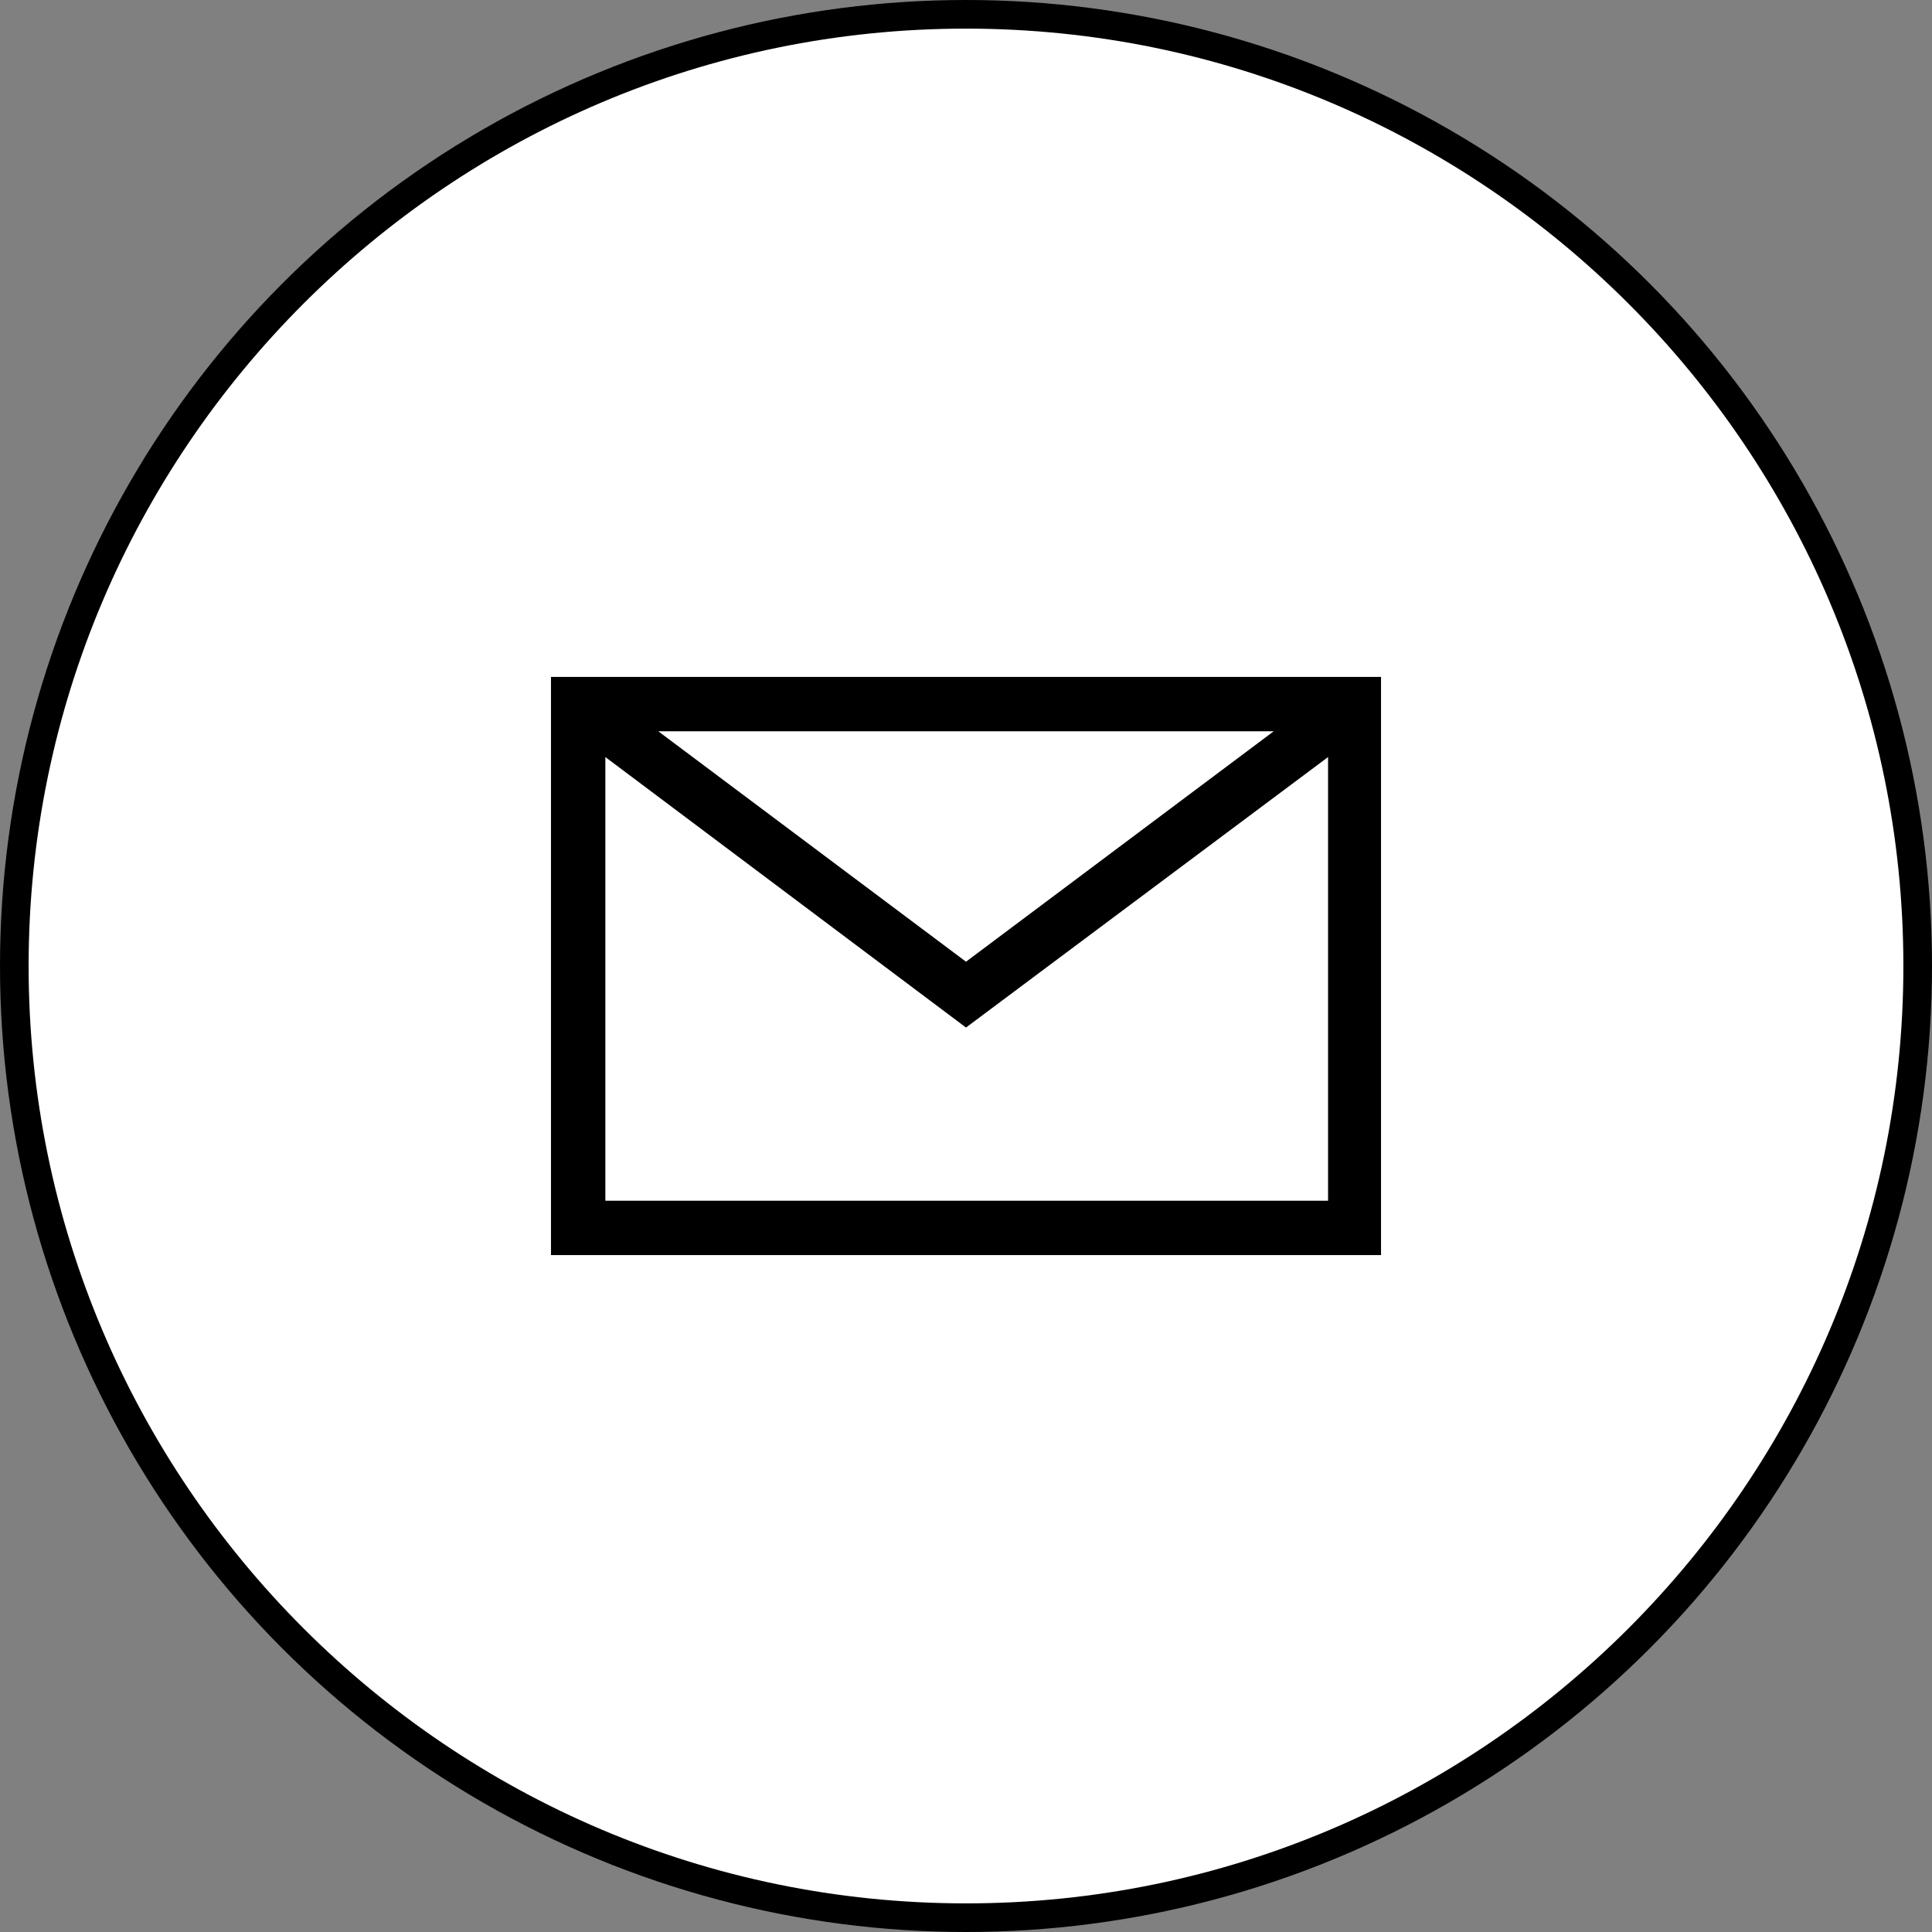
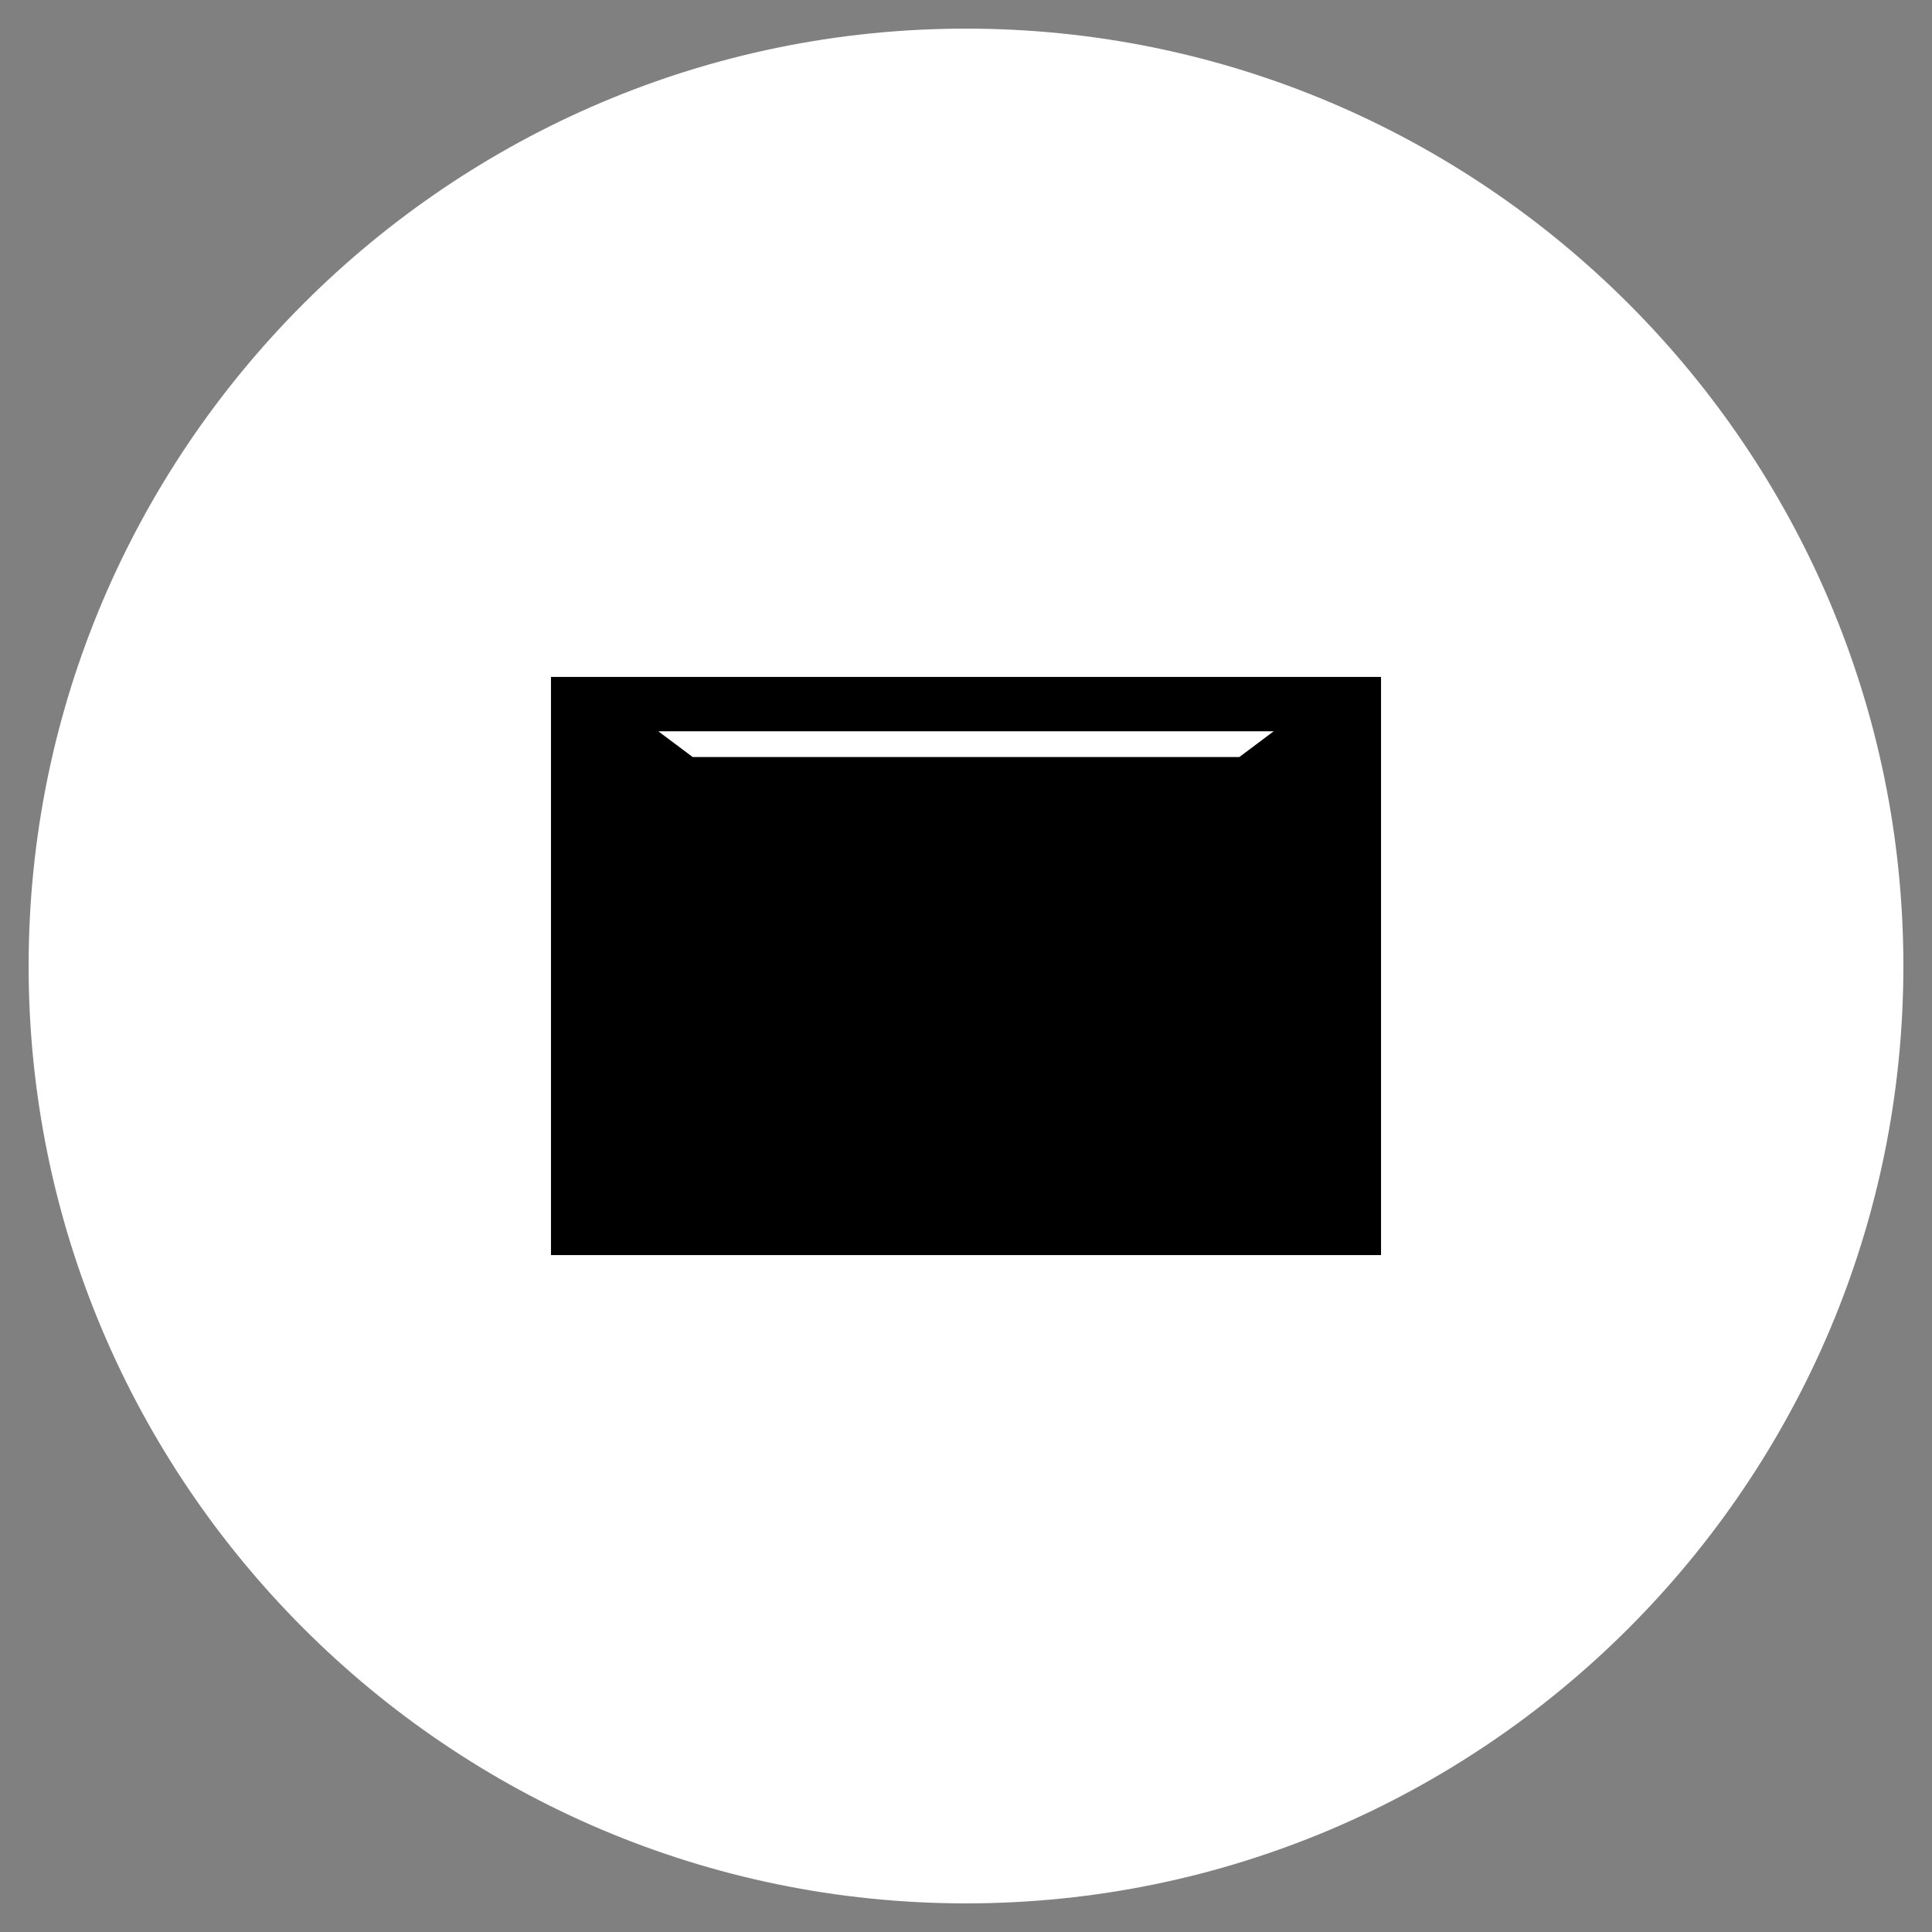
<svg xmlns="http://www.w3.org/2000/svg" version="1.1" viewBox="0 0 135 135">
  <rect x="0" y="0" width="135" height="135" fill="#808080" stroke="none" />
  <defs>
    <style>
      .cls-1 {
        fill: #fff;
      }
    </style>
  </defs>
  <g>
    <g id="_レイヤー_1" data-name="レイヤー_1">
      <g id="_レイヤー_1-2" data-name="_レイヤー_1">
        <g id="_図形">
-           <circle cx="67.5" cy="67.5" r="67.5" />
          <path class="cls-1" d="M67.5,133C31.4,133,2,103.6,2,67.5S31.4,2,67.5,2s65.5,29.4,65.5,65.5-29.4,65.5-65.5,65.5Z" />
        </g>
      </g>
    </g>
    <g id="_レイヤー_1-3" data-name="_レイヤー_1">
-       <path d="M38.5,87.7h58v-40.4h-58v40.4ZM42.3,83.9v-31l25.2,18.9,25.3-18.9v31h-50.5ZM46,51.1h43l-21.5,16.1-21.5-16.1Z" />
+       <path d="M38.5,87.7h58v-40.4h-58v40.4ZM42.3,83.9v-31l25.2,18.9,25.3-18.9h-50.5ZM46,51.1h43l-21.5,16.1-21.5-16.1Z" />
    </g>
  </g>
</svg>